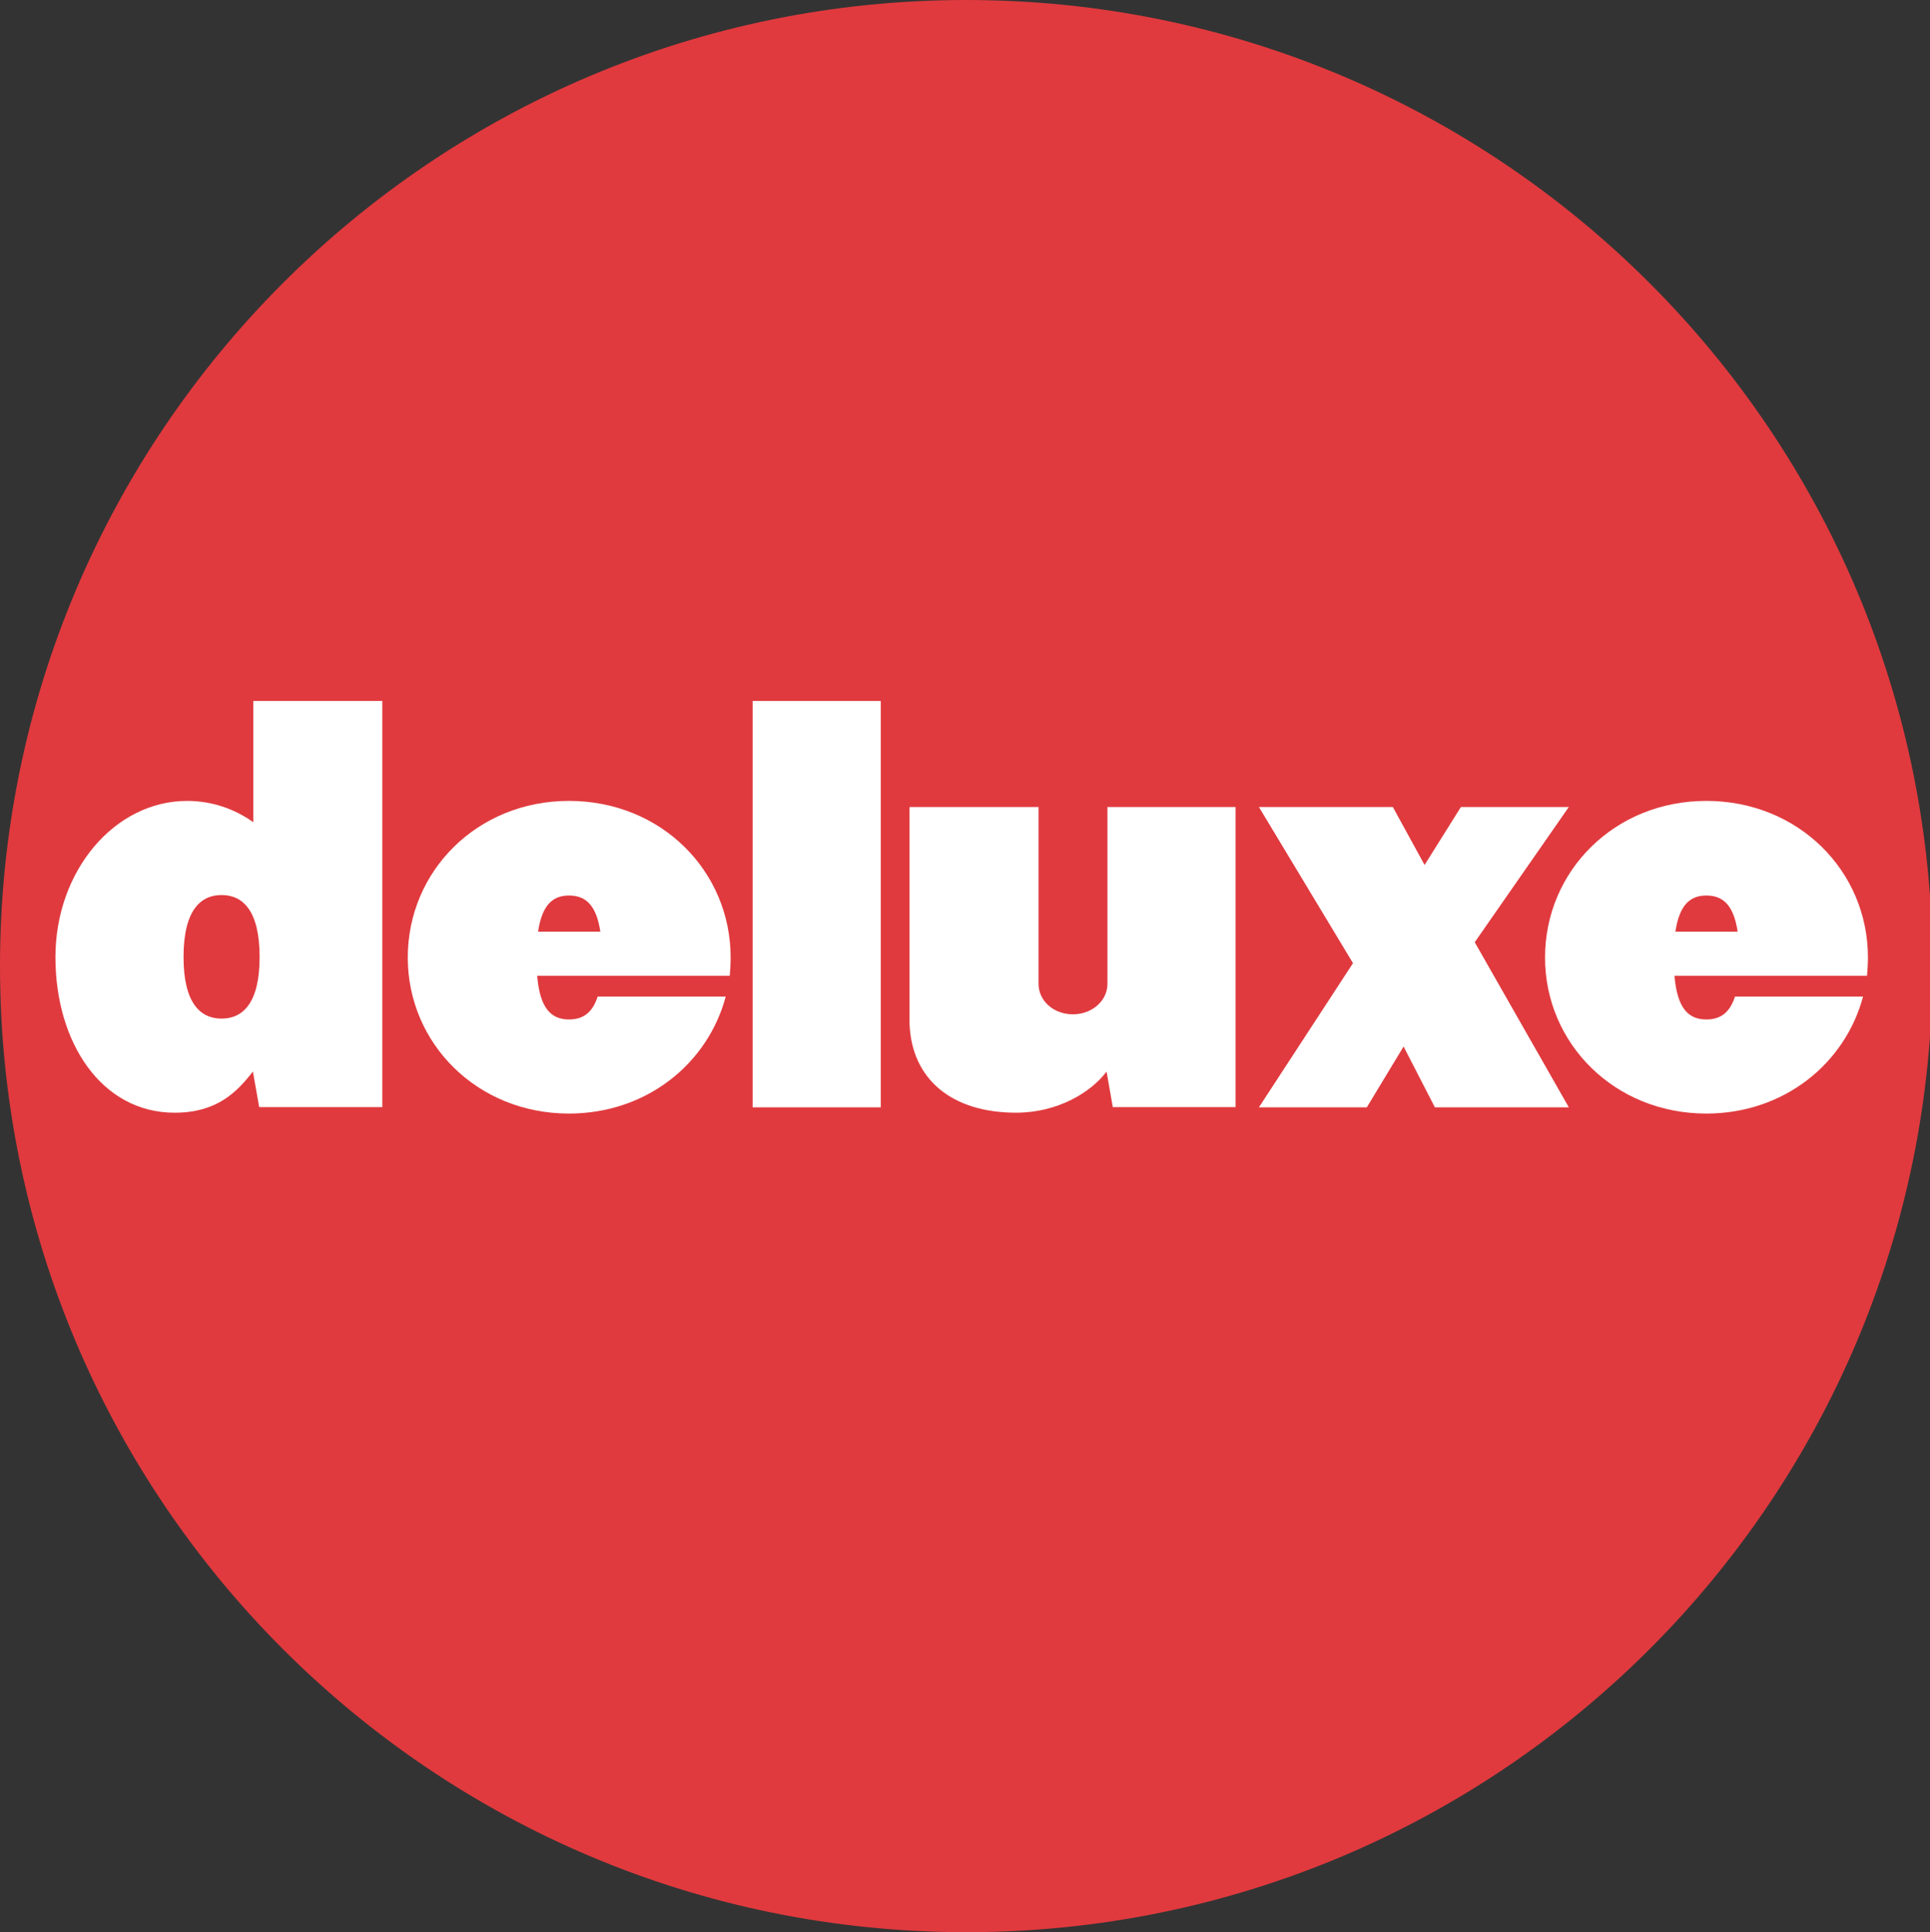
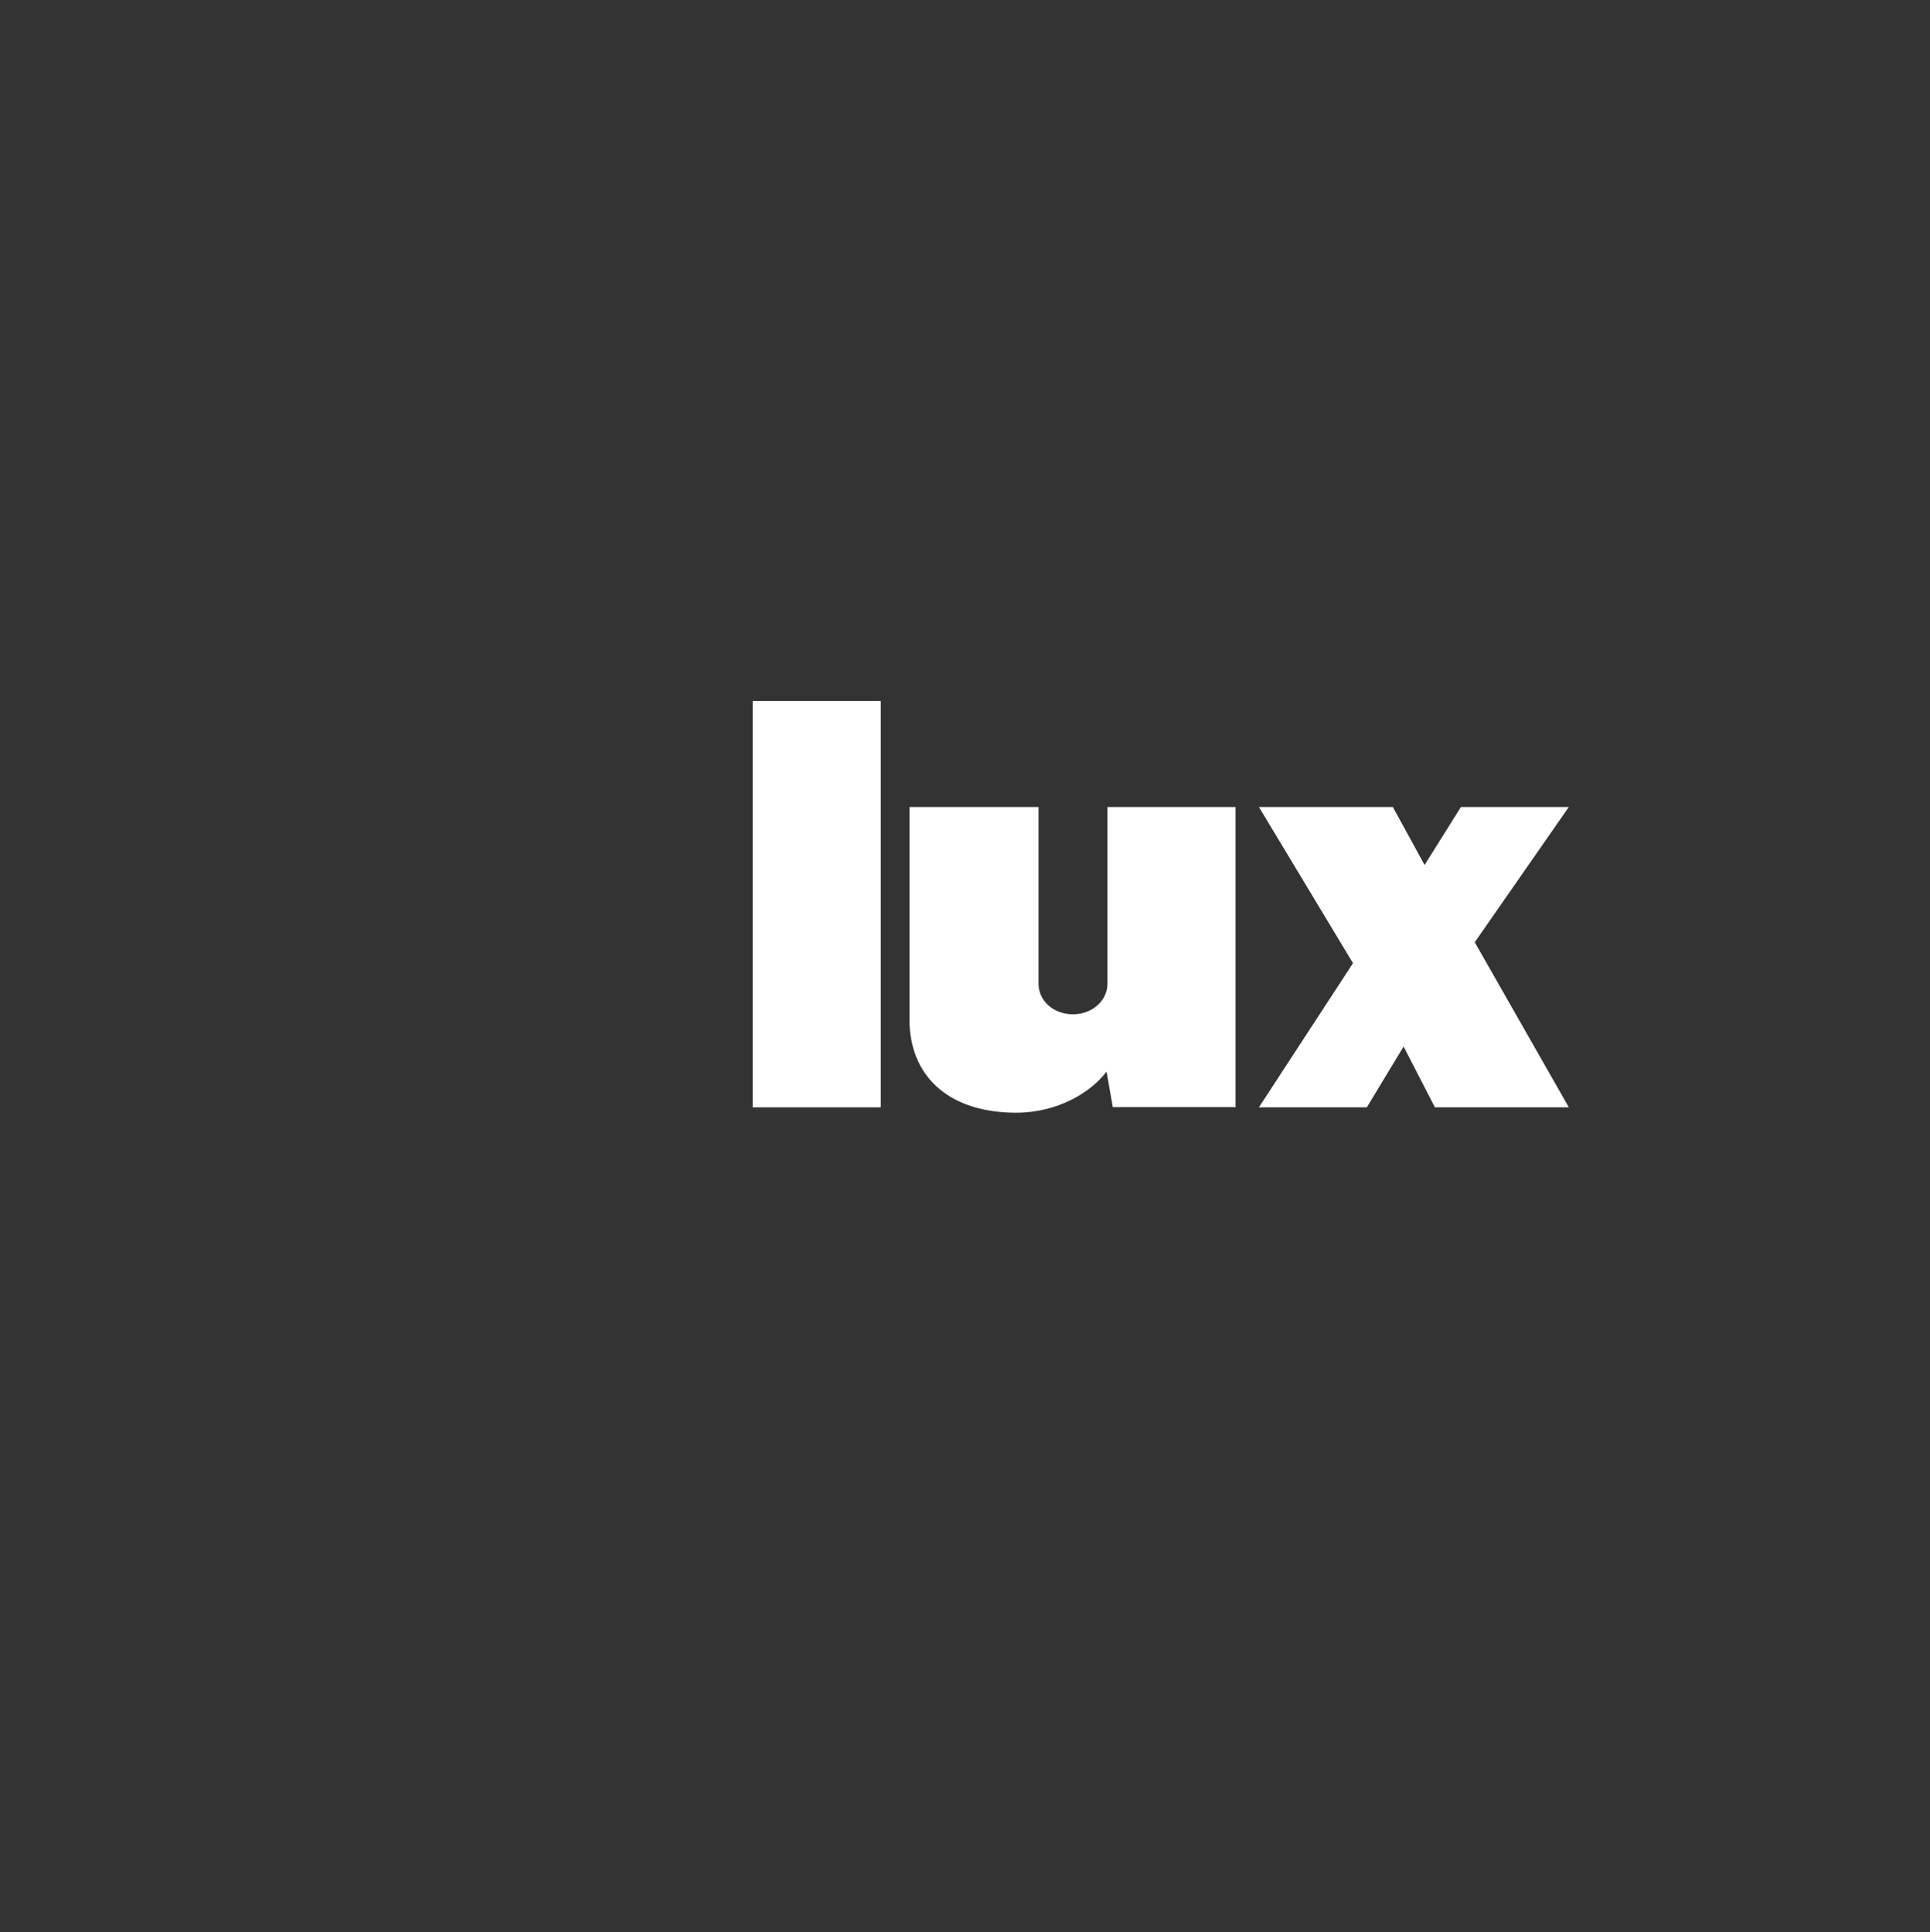
<svg xmlns="http://www.w3.org/2000/svg" version="1.1" id="Layer_1" x="0px" y="0px" width="199.895px" height="200.153px" viewBox="0 0 199.895 200.153" enable-background="new 0 0 199.895 200.153" xml:space="preserve">
  <rect x="0" y="0" width="199.895" height="200.153" fill="#333333" stroke="none" />
  <g>
-     <path fill-rule="evenodd" clip-rule="evenodd" fill="#E03A3E" d="M100.078,0C44.809,0,0,44.81,0,100.077   c0,55.27,44.809,100.077,100.078,100.077c55.268,0,100.078-44.807,100.078-100.077C200.156,44.81,155.346,0,100.078,0L100.078,0z" />
-     <path fill-rule="evenodd" clip-rule="evenodd" fill="#FFFFFF" d="M22.948,92.717c2.182,0,3.941,1.581,3.941,6.429   c0,4.79-1.759,6.371-3.941,6.371c-2.175,0-3.938-1.581-3.938-6.371C19.01,94.298,20.773,92.717,22.948,92.717L22.948,92.717z    M26.238,72.614v12.563c-1.992-1.423-4.354-2.211-6.856-2.211c-7.54,0-13.64,7.272-13.64,16.18c0,8.9,4.807,16.12,12.342,16.12   c4.353,0,6.438-2.109,8.109-4.268l0.653,3.688h12.752V72.614H26.238L26.238,72.614z" />
-     <path fill-rule="evenodd" clip-rule="evenodd" fill="#FFFFFF" d="M62.179,96.507H55.73c0.416-2.778,1.528-3.74,3.199-3.74   C60.645,92.768,61.759,93.729,62.179,96.507L62.179,96.507z M75.163,103.238H61.899c-0.559,1.737-1.574,2.367-2.97,2.367   c-1.855,0-3.015-1.16-3.29-4.521h19.946c0.046-0.629,0.089-1.266,0.089-1.895c0-8.952-7.186-16.224-16.745-16.224   c-9.508,0-16.695,7.272-16.695,16.224c0,8.897,7.187,16.165,16.695,16.165C66.953,115.354,73.307,110.193,75.163,103.238   L75.163,103.238z" />
    <polygon fill-rule="evenodd" clip-rule="evenodd" fill="#FFFFFF" points="77.952,72.614 91.222,72.614 91.222,114.708    77.952,114.708 77.952,72.614  " />
    <path fill-rule="evenodd" clip-rule="evenodd" fill="#FFFFFF" d="M127.97,83.596v31.089h-12.714l-0.647-3.677   c-1.624,2.152-5.056,4.256-9.369,4.256c-6.674,0-10.807-3.468-11.037-9.193V83.596h13.362v18.31c0,1.793,1.573,3.165,3.562,3.165   c1.952,0,3.574-1.371,3.574-3.165v-18.31H127.97L127.97,83.596z" />
    <polygon fill-rule="evenodd" clip-rule="evenodd" fill="#FFFFFF" points="144.259,83.596 147.547,89.603 151.31,83.596    162.487,83.596 152.742,97.607 162.487,114.708 148.615,114.708 145.373,108.409 141.564,114.708 130.388,114.708 140.132,99.774    130.388,83.596 144.259,83.596  " />
-     <path fill-rule="evenodd" clip-rule="evenodd" fill="#FFFFFF" d="M179.972,96.507h-6.446c0.415-2.778,1.53-3.74,3.2-3.74   C178.441,92.768,179.553,93.729,179.972,96.507L179.972,96.507z M192.959,103.238h-13.264c-0.559,1.737-1.579,2.367-2.97,2.367   c-1.855,0-3.012-1.16-3.295-4.521h19.944c0.045-0.629,0.094-1.266,0.094-1.895c0-8.952-7.19-16.224-16.743-16.224   c-9.511,0-16.701,7.272-16.701,16.224c0,8.897,7.19,16.165,16.701,16.165C184.751,115.354,191.104,110.193,192.959,103.238   L192.959,103.238z" />
  </g>
</svg>